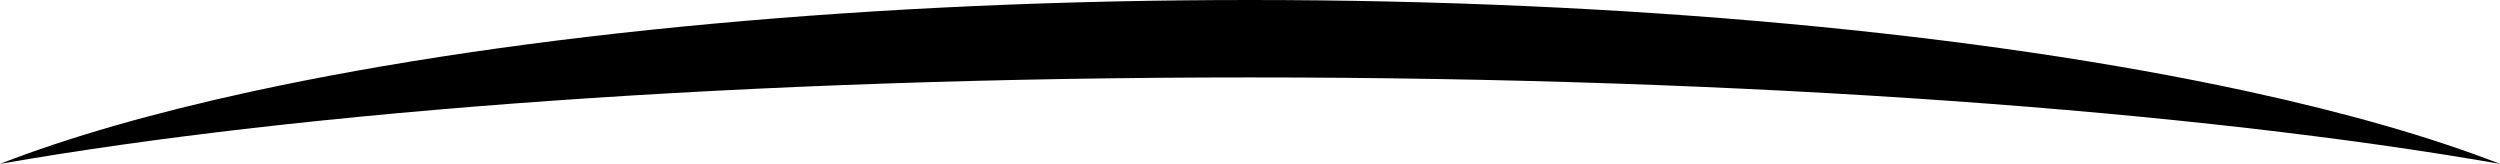
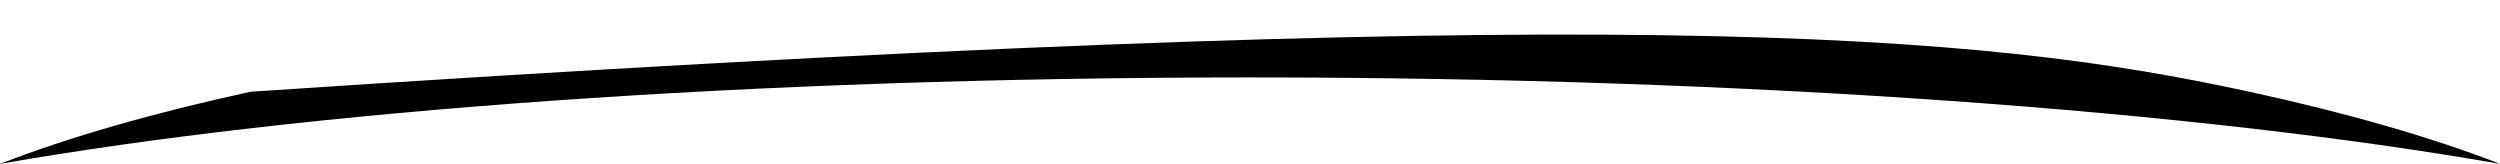
<svg xmlns="http://www.w3.org/2000/svg" width="1312" height="86" viewBox="0 0 1312 86" fill="none">
-   <path d="M131.527 48.144C273.749 17.2 460.622 -1.61908e-05 656 -2.47311e-05C851.378 -3.32714e-05 1038.25 17.2 1180.47 48.144C1231.49 59.244 1275.96 71.976 1312 86C1153.1 58.214 918.141 40.63 656 40.63C393.859 40.63 158.904 58.214 0 86C36.042 71.976 80.508 59.244 131.527 48.144Z" fill="#0B64FE" style="fill:#0B64FE;fill:color(display-p3 0.043 0.392 0.996);fill-opacity:1;" />
+   <path d="M131.527 48.144C851.378 -3.32714e-05 1038.25 17.2 1180.47 48.144C1231.49 59.244 1275.96 71.976 1312 86C1153.1 58.214 918.141 40.63 656 40.63C393.859 40.63 158.904 58.214 0 86C36.042 71.976 80.508 59.244 131.527 48.144Z" fill="#0B64FE" style="fill:#0B64FE;fill:color(display-p3 0.043 0.392 0.996);fill-opacity:1;" />
</svg>